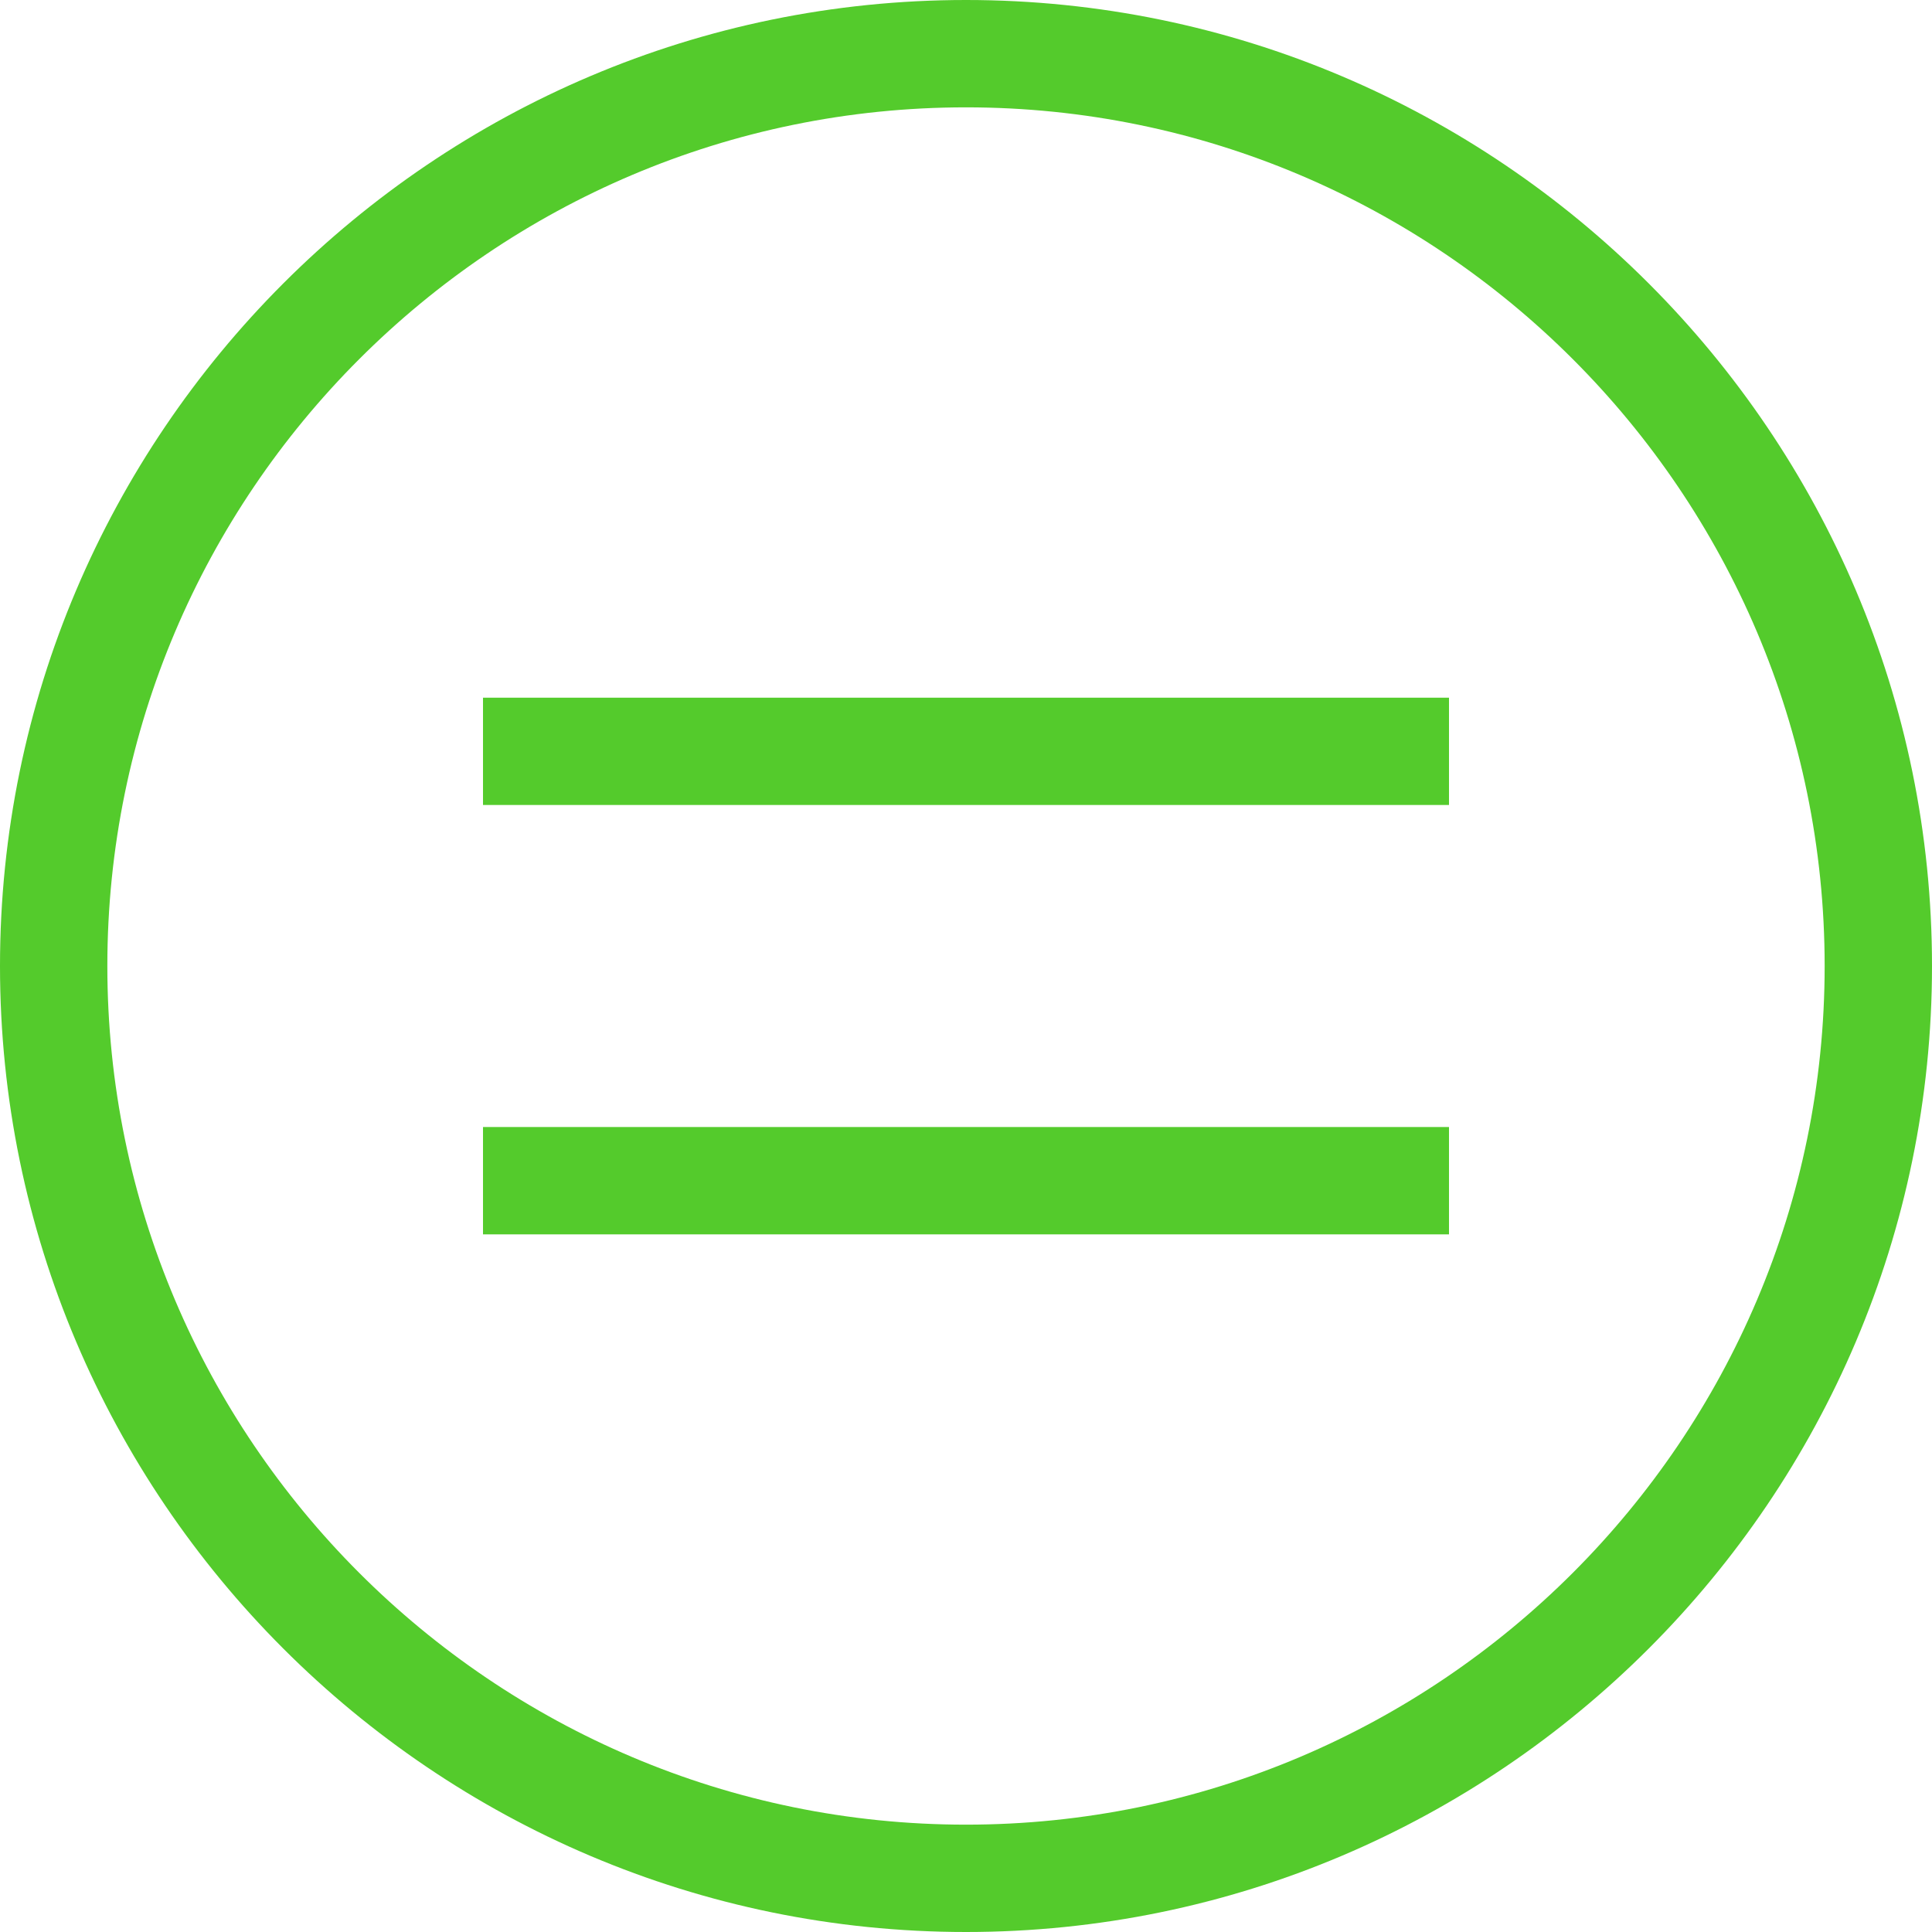
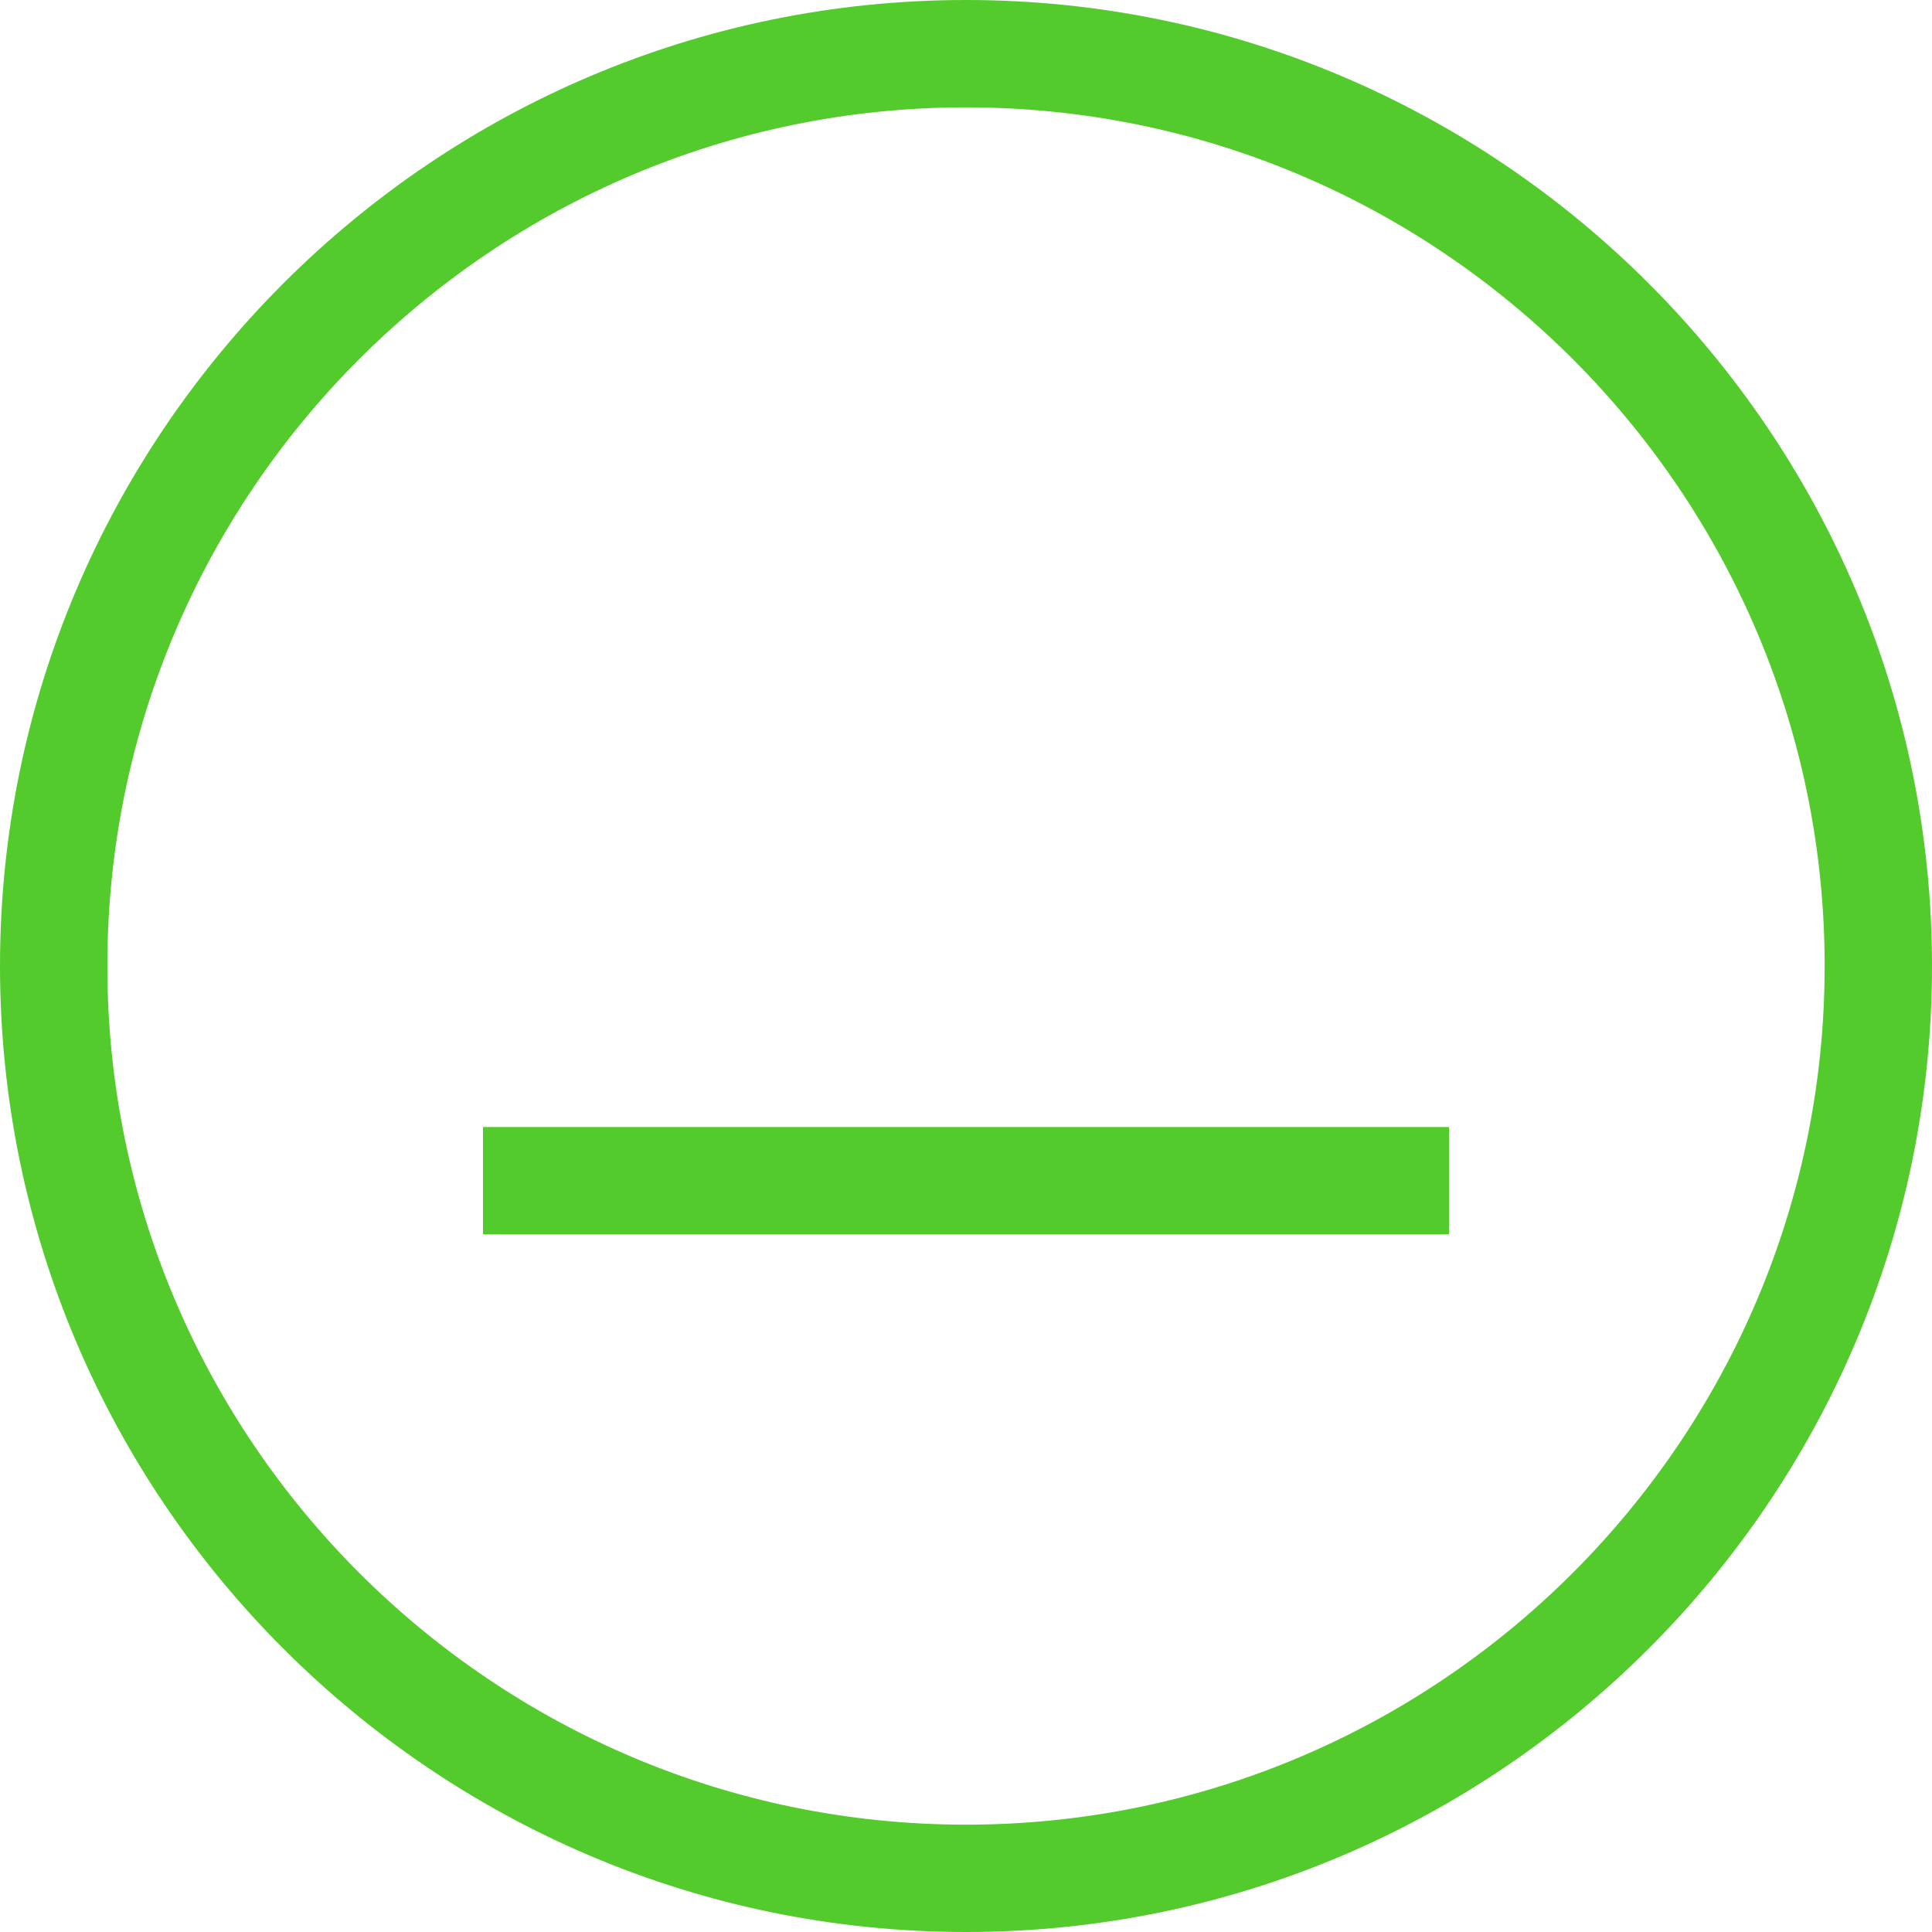
<svg xmlns="http://www.w3.org/2000/svg" width="32" height="32" viewBox="0 0 32 32" fill="none">
  <path d="M16 32C7.182 32 0 24.818 0 16C0 7.182 7.182 0 16 0C24.818 0 32 7.182 32 16C32 24.818 24.818 32 16 32ZM16 1.778C8.16 1.778 1.778 8.16 1.778 16C1.778 23.84 8.16 30.222 16 30.222C23.84 30.222 30.222 23.84 30.222 16C30.222 8.16 23.84 1.778 16 1.778Z" fill="#54CB2C" />
  <path d="M24 18.667H8V20.445H24V18.667Z" fill="#54CB2C" />
-   <path d="M24 11.556H8V13.333H24V11.556Z" fill="#54CB2C" />
</svg>